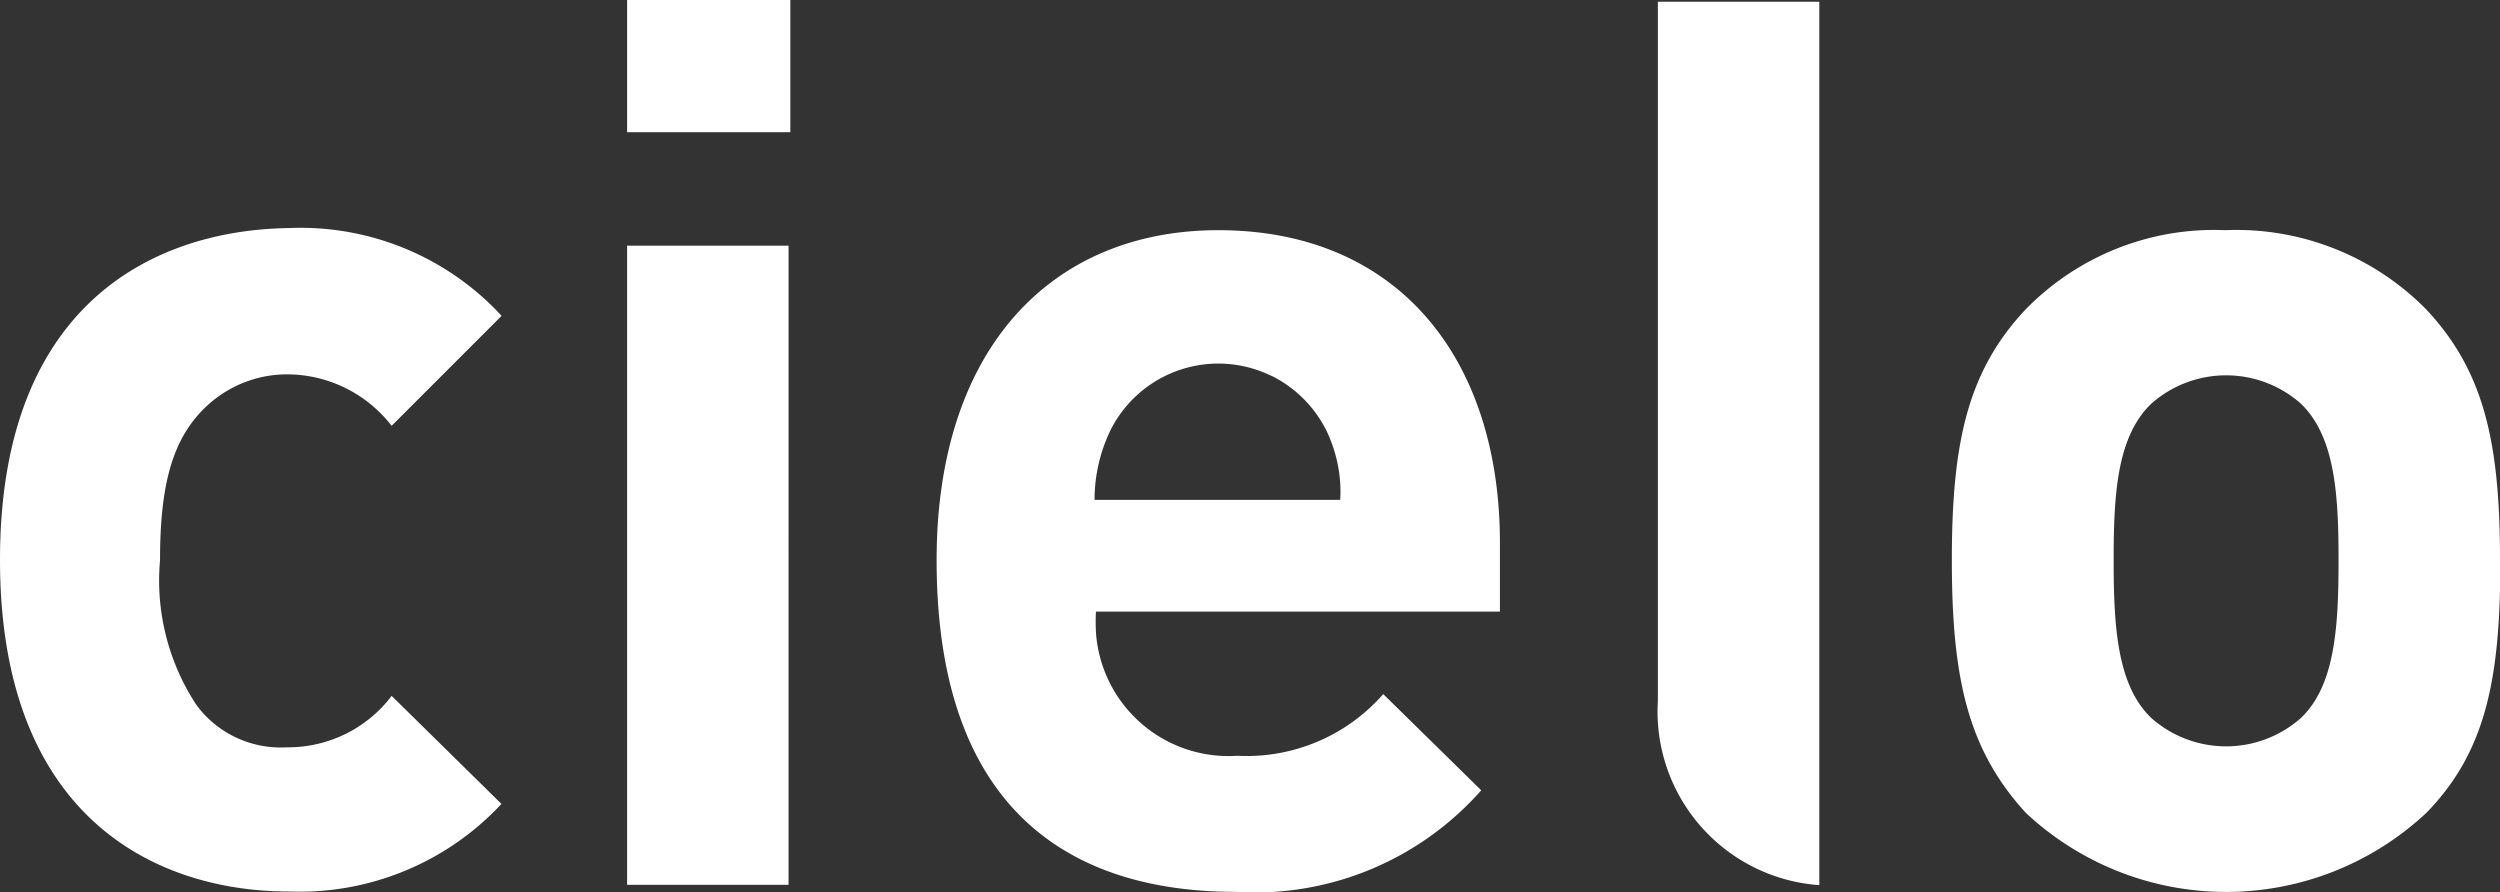
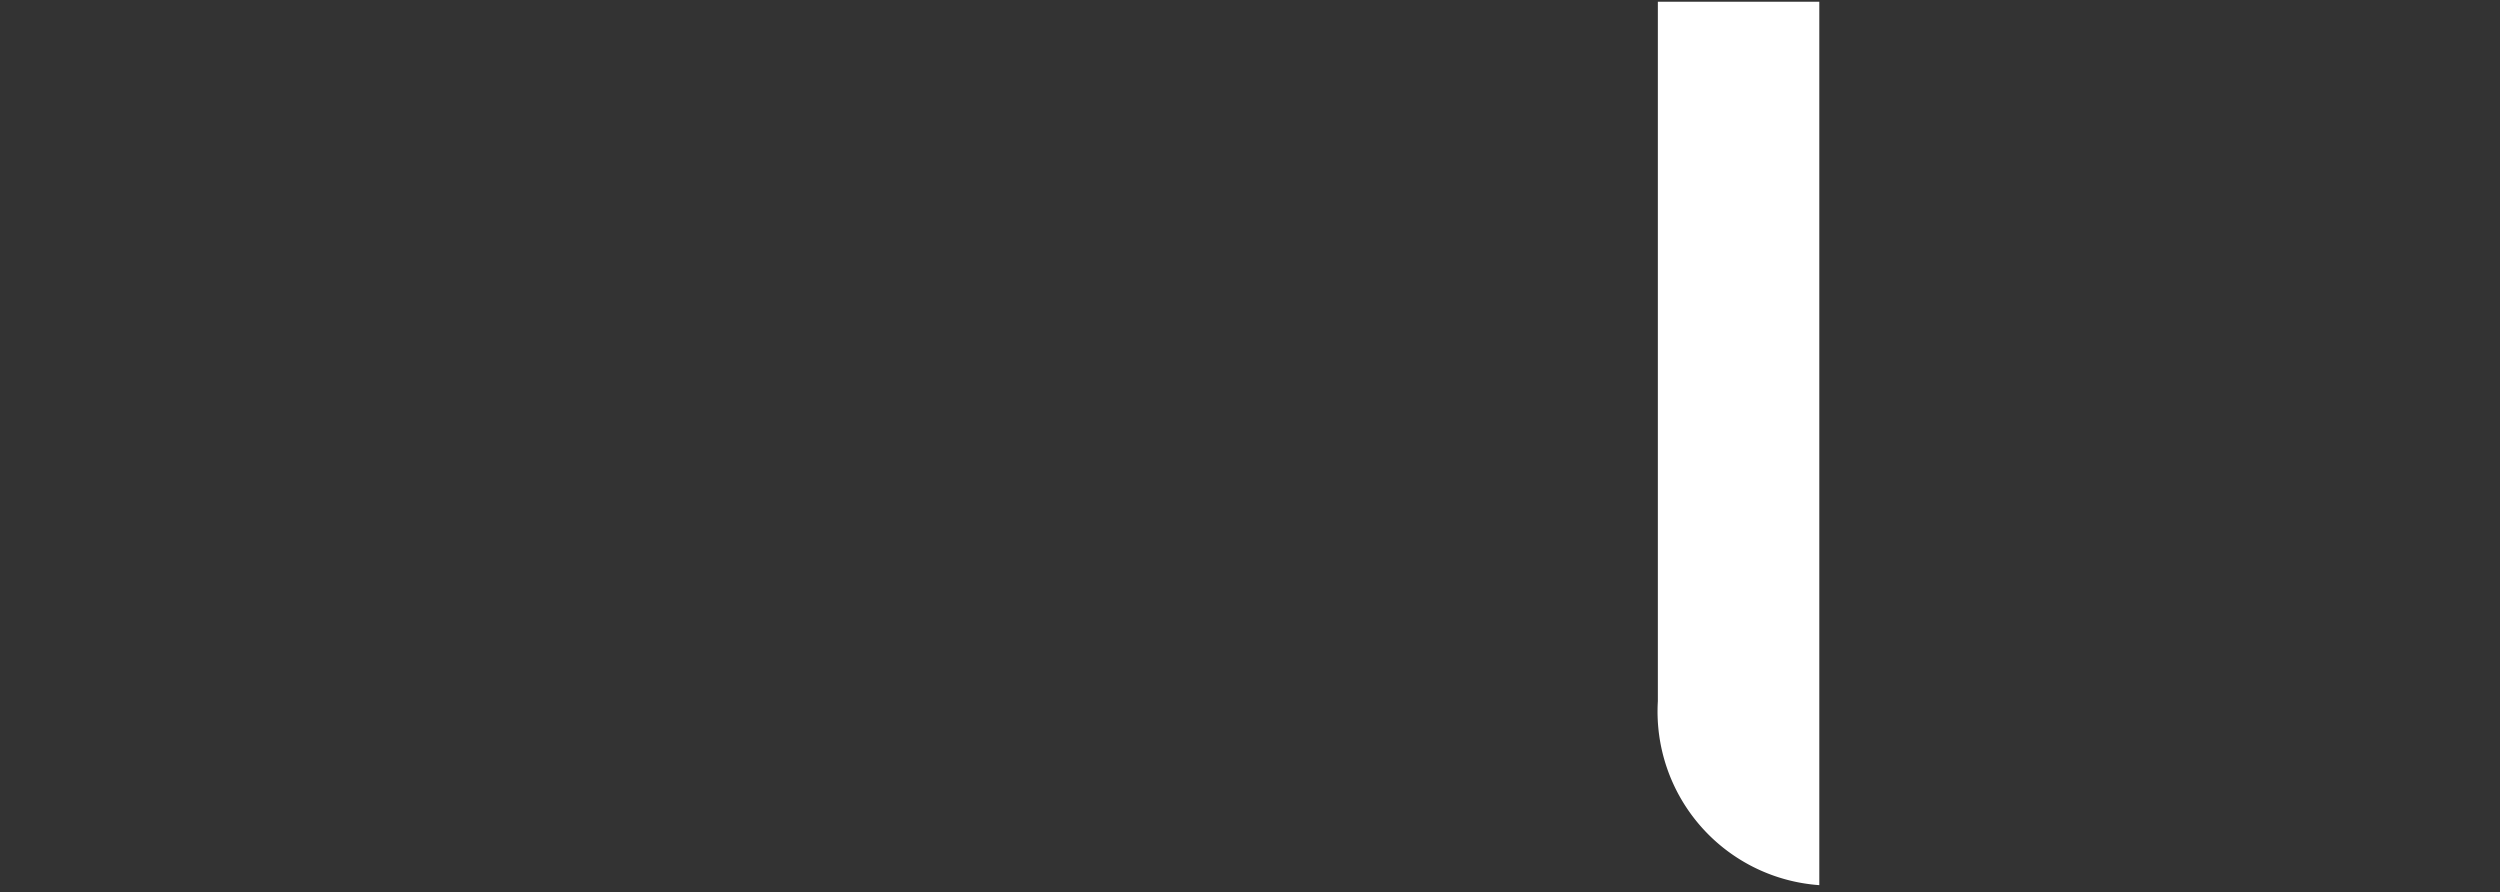
<svg xmlns="http://www.w3.org/2000/svg" id="Livello_2" viewBox="0 0 70.92 25.31">
  <rect x="0" y="0" width="70.92" height="25.31" fill="#333333" stroke="none" />
  <defs>
    <style>.cls-1{fill:#fff}</style>
  </defs>
  <g id="Livello_1-2">
    <g id="_Gruppo_">
-       <path id="_Tracciato_composto_" class="cls-1" d="M14.23 22.81l-3.12-3.07c-.7.93-1.81 1.47-2.97 1.46-1.01.06-1.99-.4-2.58-1.22a6.423 6.423 0 01-1.02-4.09c0-1.95.29-3.17 1.02-4.05.64-.77 1.58-1.22 2.58-1.22 1.16 0 2.26.54 2.97 1.46l3.12-3.12a7.756 7.756 0 00-6.04-2.49C4.54 6.52 0 8.47 0 15.88s4.53 9.41 8.19 9.41c2.28.09 4.49-.82 6.04-2.49m8.14-15.83h-4.58V25.1h4.58V6.97zM22.42 0h-4.63v3.75h4.63V0zm20.13 17.35V15.4c0-5.22-2.88-8.87-7.99-8.87-4.73 0-7.99 3.36-7.99 9.36 0 7.41 4.14 9.41 8.48 9.41 2.64.17 5.21-.89 6.97-2.88l-2.78-2.73a5.151 5.151 0 01-4.14 1.75 3.769 3.769 0 01-4.01-3.5c-.01-.2-.01-.4 0-.59h11.46zm-4.53-3.17h-6.97c0-.67.15-1.34.44-1.95a3.42 3.42 0 014.57-1.57h.01c.68.34 1.22.88 1.56 1.56.29.61.43 1.28.39 1.95m32.9 1.72c0-3.31-.44-5.36-2.1-7.12a7.556 7.556 0 00-5.7-2.24c-2.12-.09-4.17.73-5.65 2.24-1.66 1.76-2.1 3.8-2.1 7.12s.44 5.36 2.1 7.17a8.315 8.315 0 0011.36 0c1.71-1.75 2.1-3.85 2.1-7.16m-4.59-.01c0 1.9-.1 3.56-1.07 4.48a3.201 3.201 0 01-4.24 0c-.97-.93-1.07-2.58-1.07-4.48s.1-3.51 1.07-4.44a3.201 3.201 0 014.24 0c.97.93 1.07 2.58 1.07 4.43" />
-       <path id="_Tracciato_" class="cls-1" d="M51.61.05h-4.58v19.84a4.938 4.938 0 004.58 5.22V.05" />
+       <path id="_Tracciato_" class="cls-1" d="M51.61.05h-4.58v19.84a4.938 4.938 0 004.58 5.22" />
    </g>
  </g>
</svg>